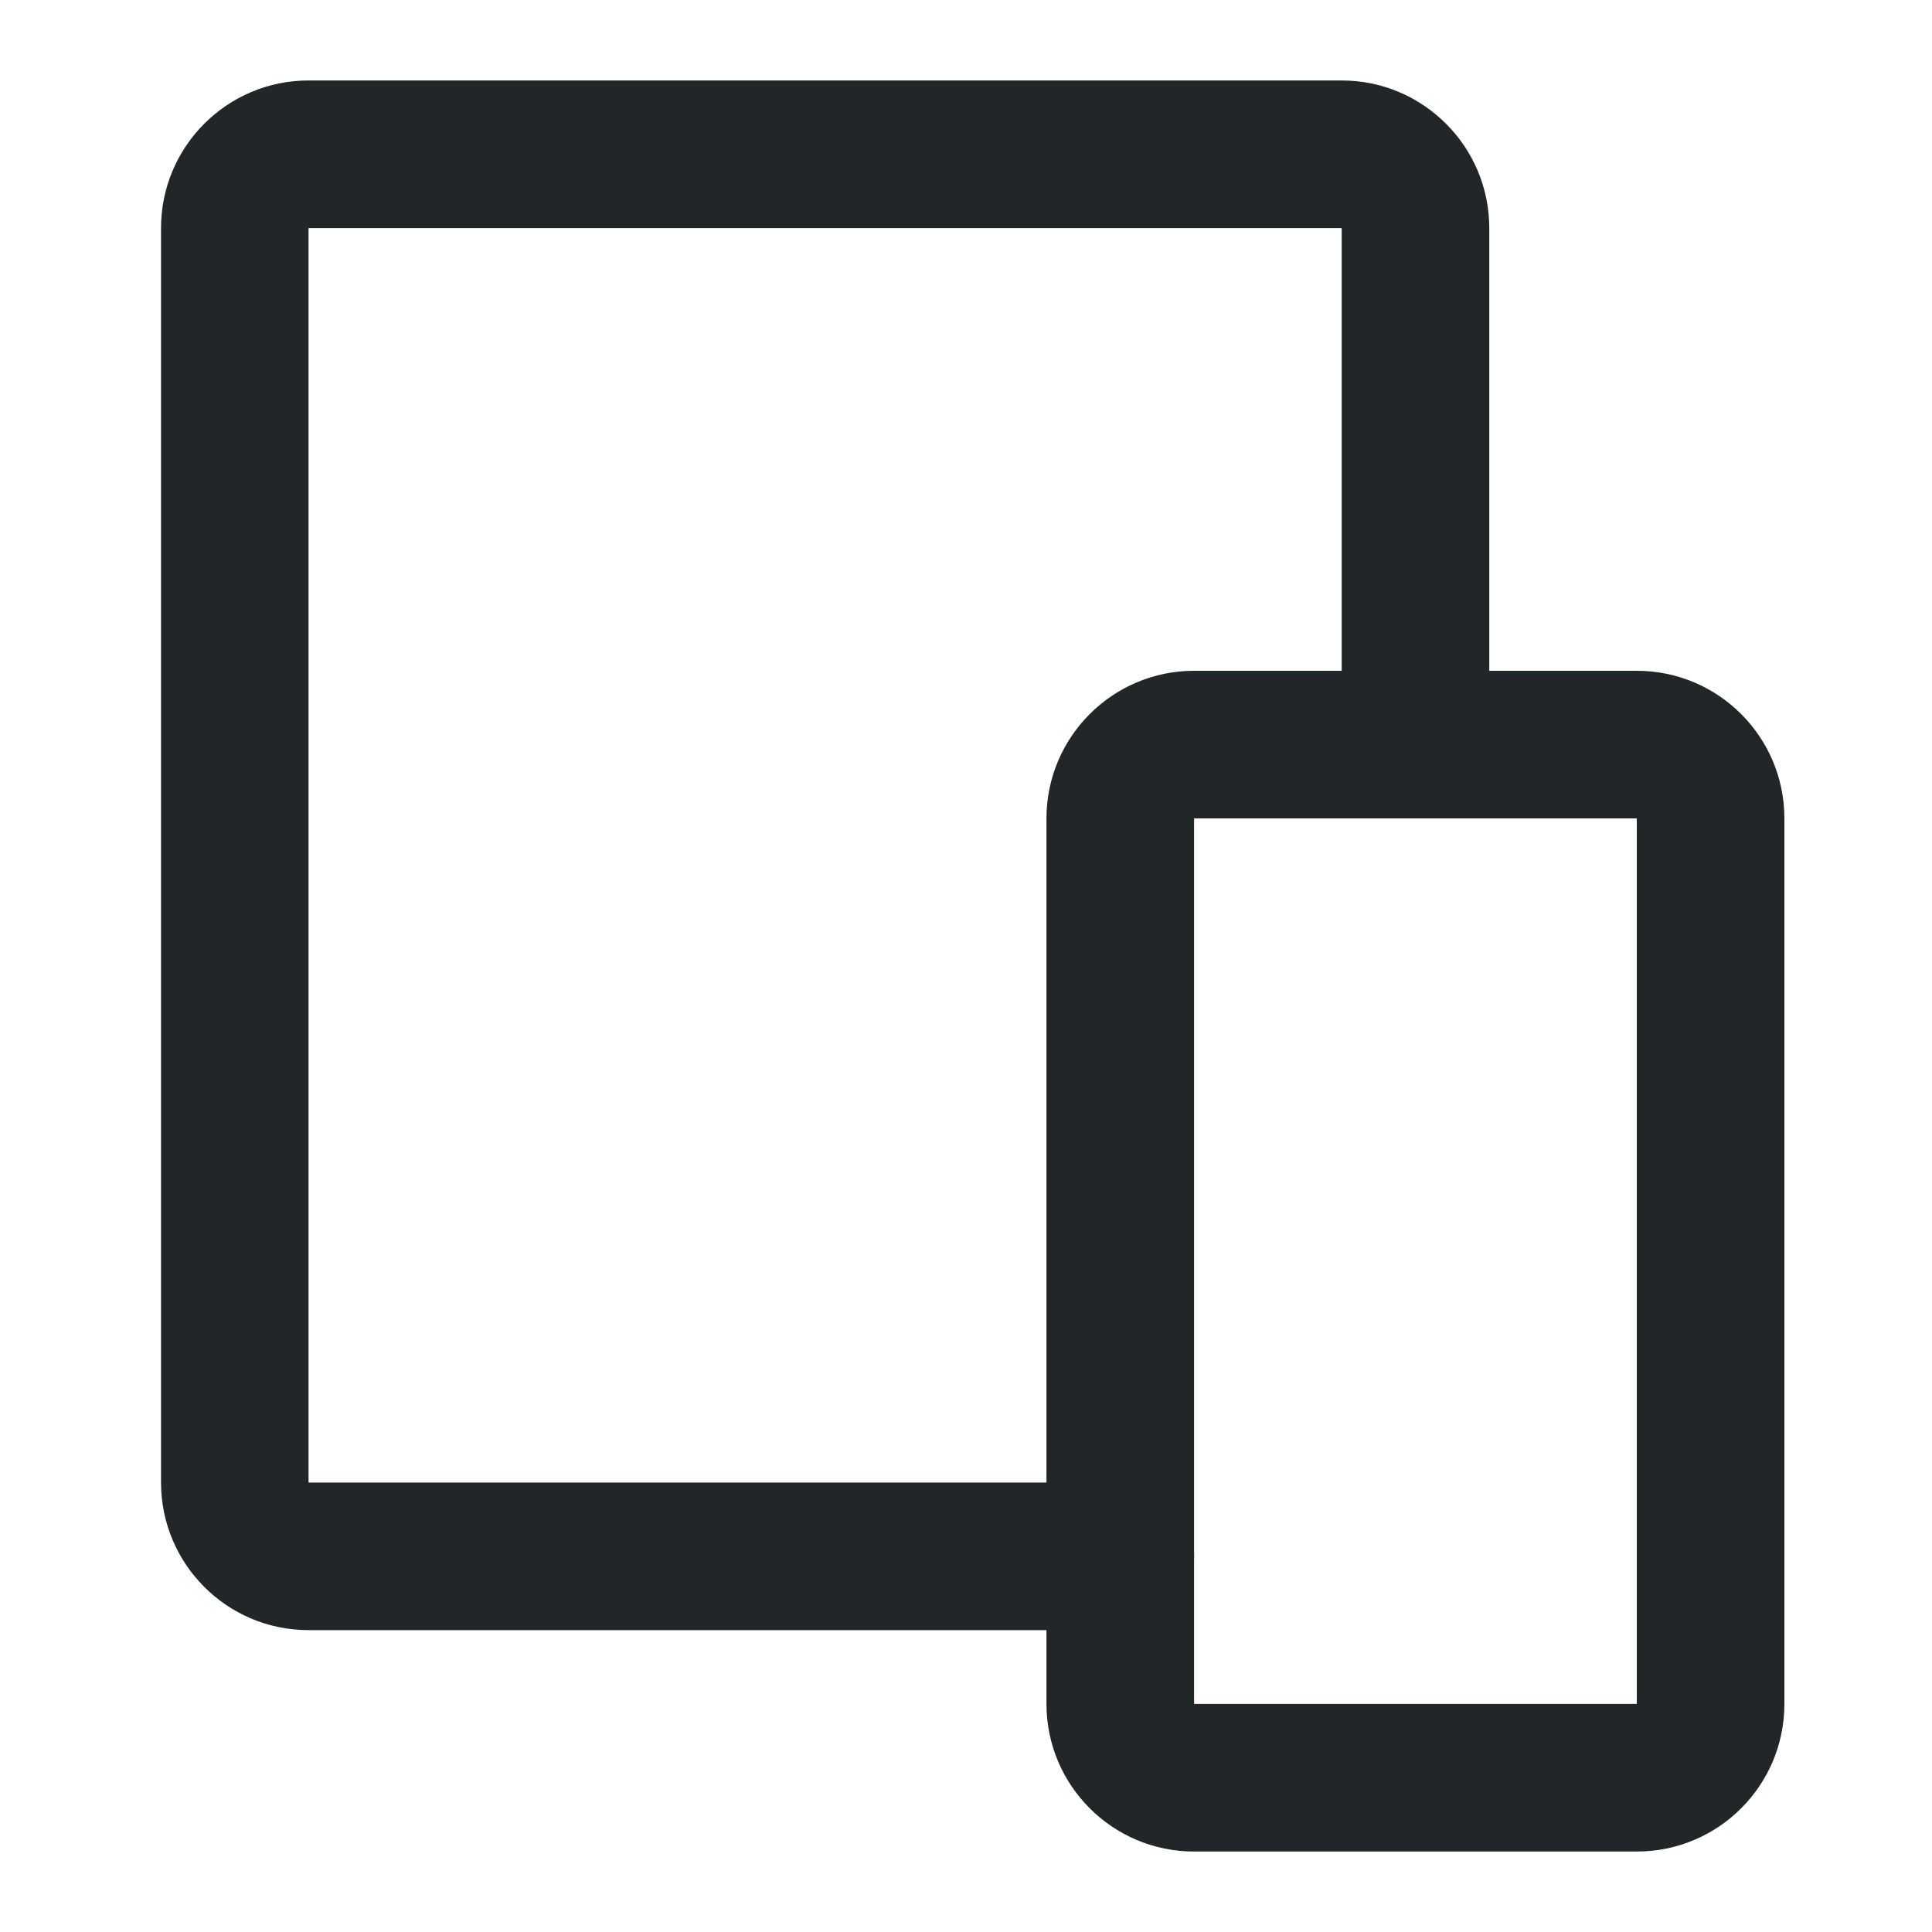
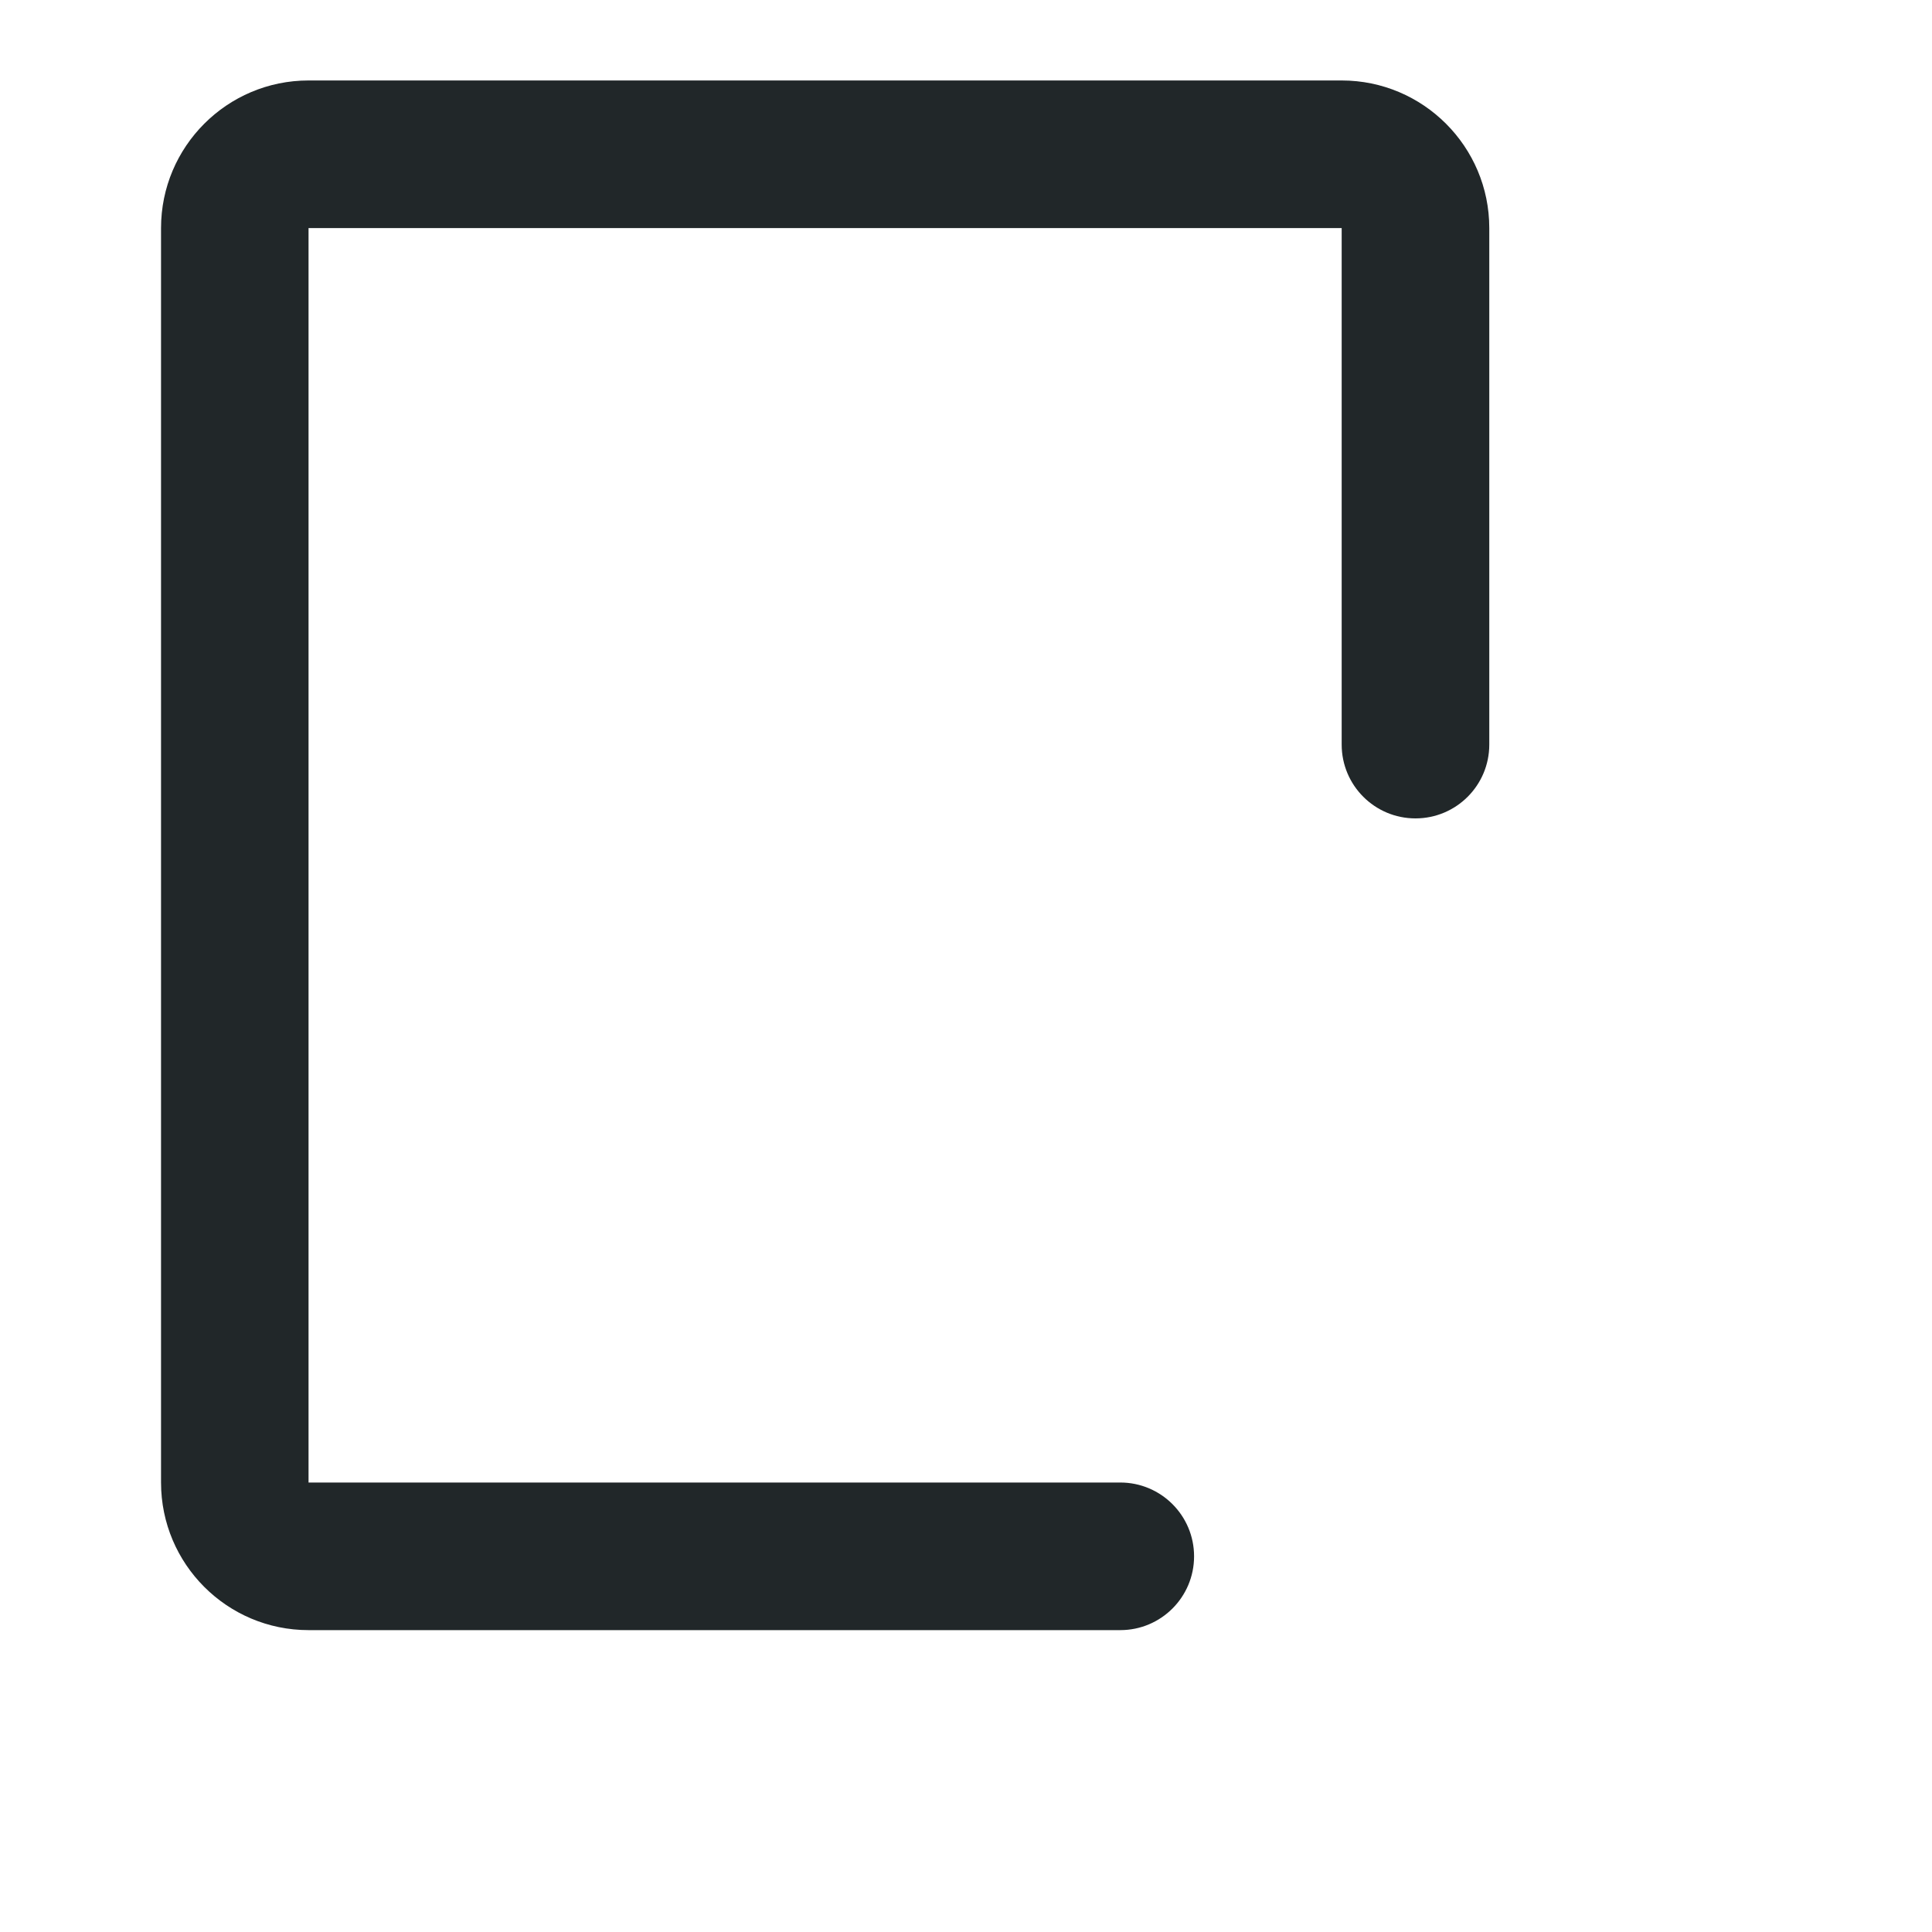
<svg xmlns="http://www.w3.org/2000/svg" width="20" height="20" viewBox="0 0 20 20" fill="none">
  <path fill-rule="evenodd" clip-rule="evenodd" d="M1.667 2.361C1.667 1.518 2.351 0.833 3.194 0.833H13.889C14.732 0.833 15.417 1.518 15.417 2.361V7.708C15.417 8.13 15.075 8.472 14.653 8.472C14.231 8.472 13.889 8.13 13.889 7.708V2.361H3.194V15.347H11.597C12.019 15.347 12.361 15.689 12.361 16.111C12.361 16.533 12.019 16.875 11.597 16.875H3.194C2.351 16.875 1.667 16.191 1.667 15.347V2.361Z" fill="#212729" />
-   <path fill-rule="evenodd" clip-rule="evenodd" d="M10.833 8.472C10.833 7.629 11.518 6.944 12.361 6.944H16.944C17.788 6.944 18.472 7.629 18.472 8.472V17.639C18.472 18.483 17.788 19.167 16.944 19.167H12.361C11.518 19.167 10.833 18.483 10.833 17.639V8.472ZM16.944 8.472H12.361V17.639H16.944V8.472Z" fill="#212729" />
</svg>